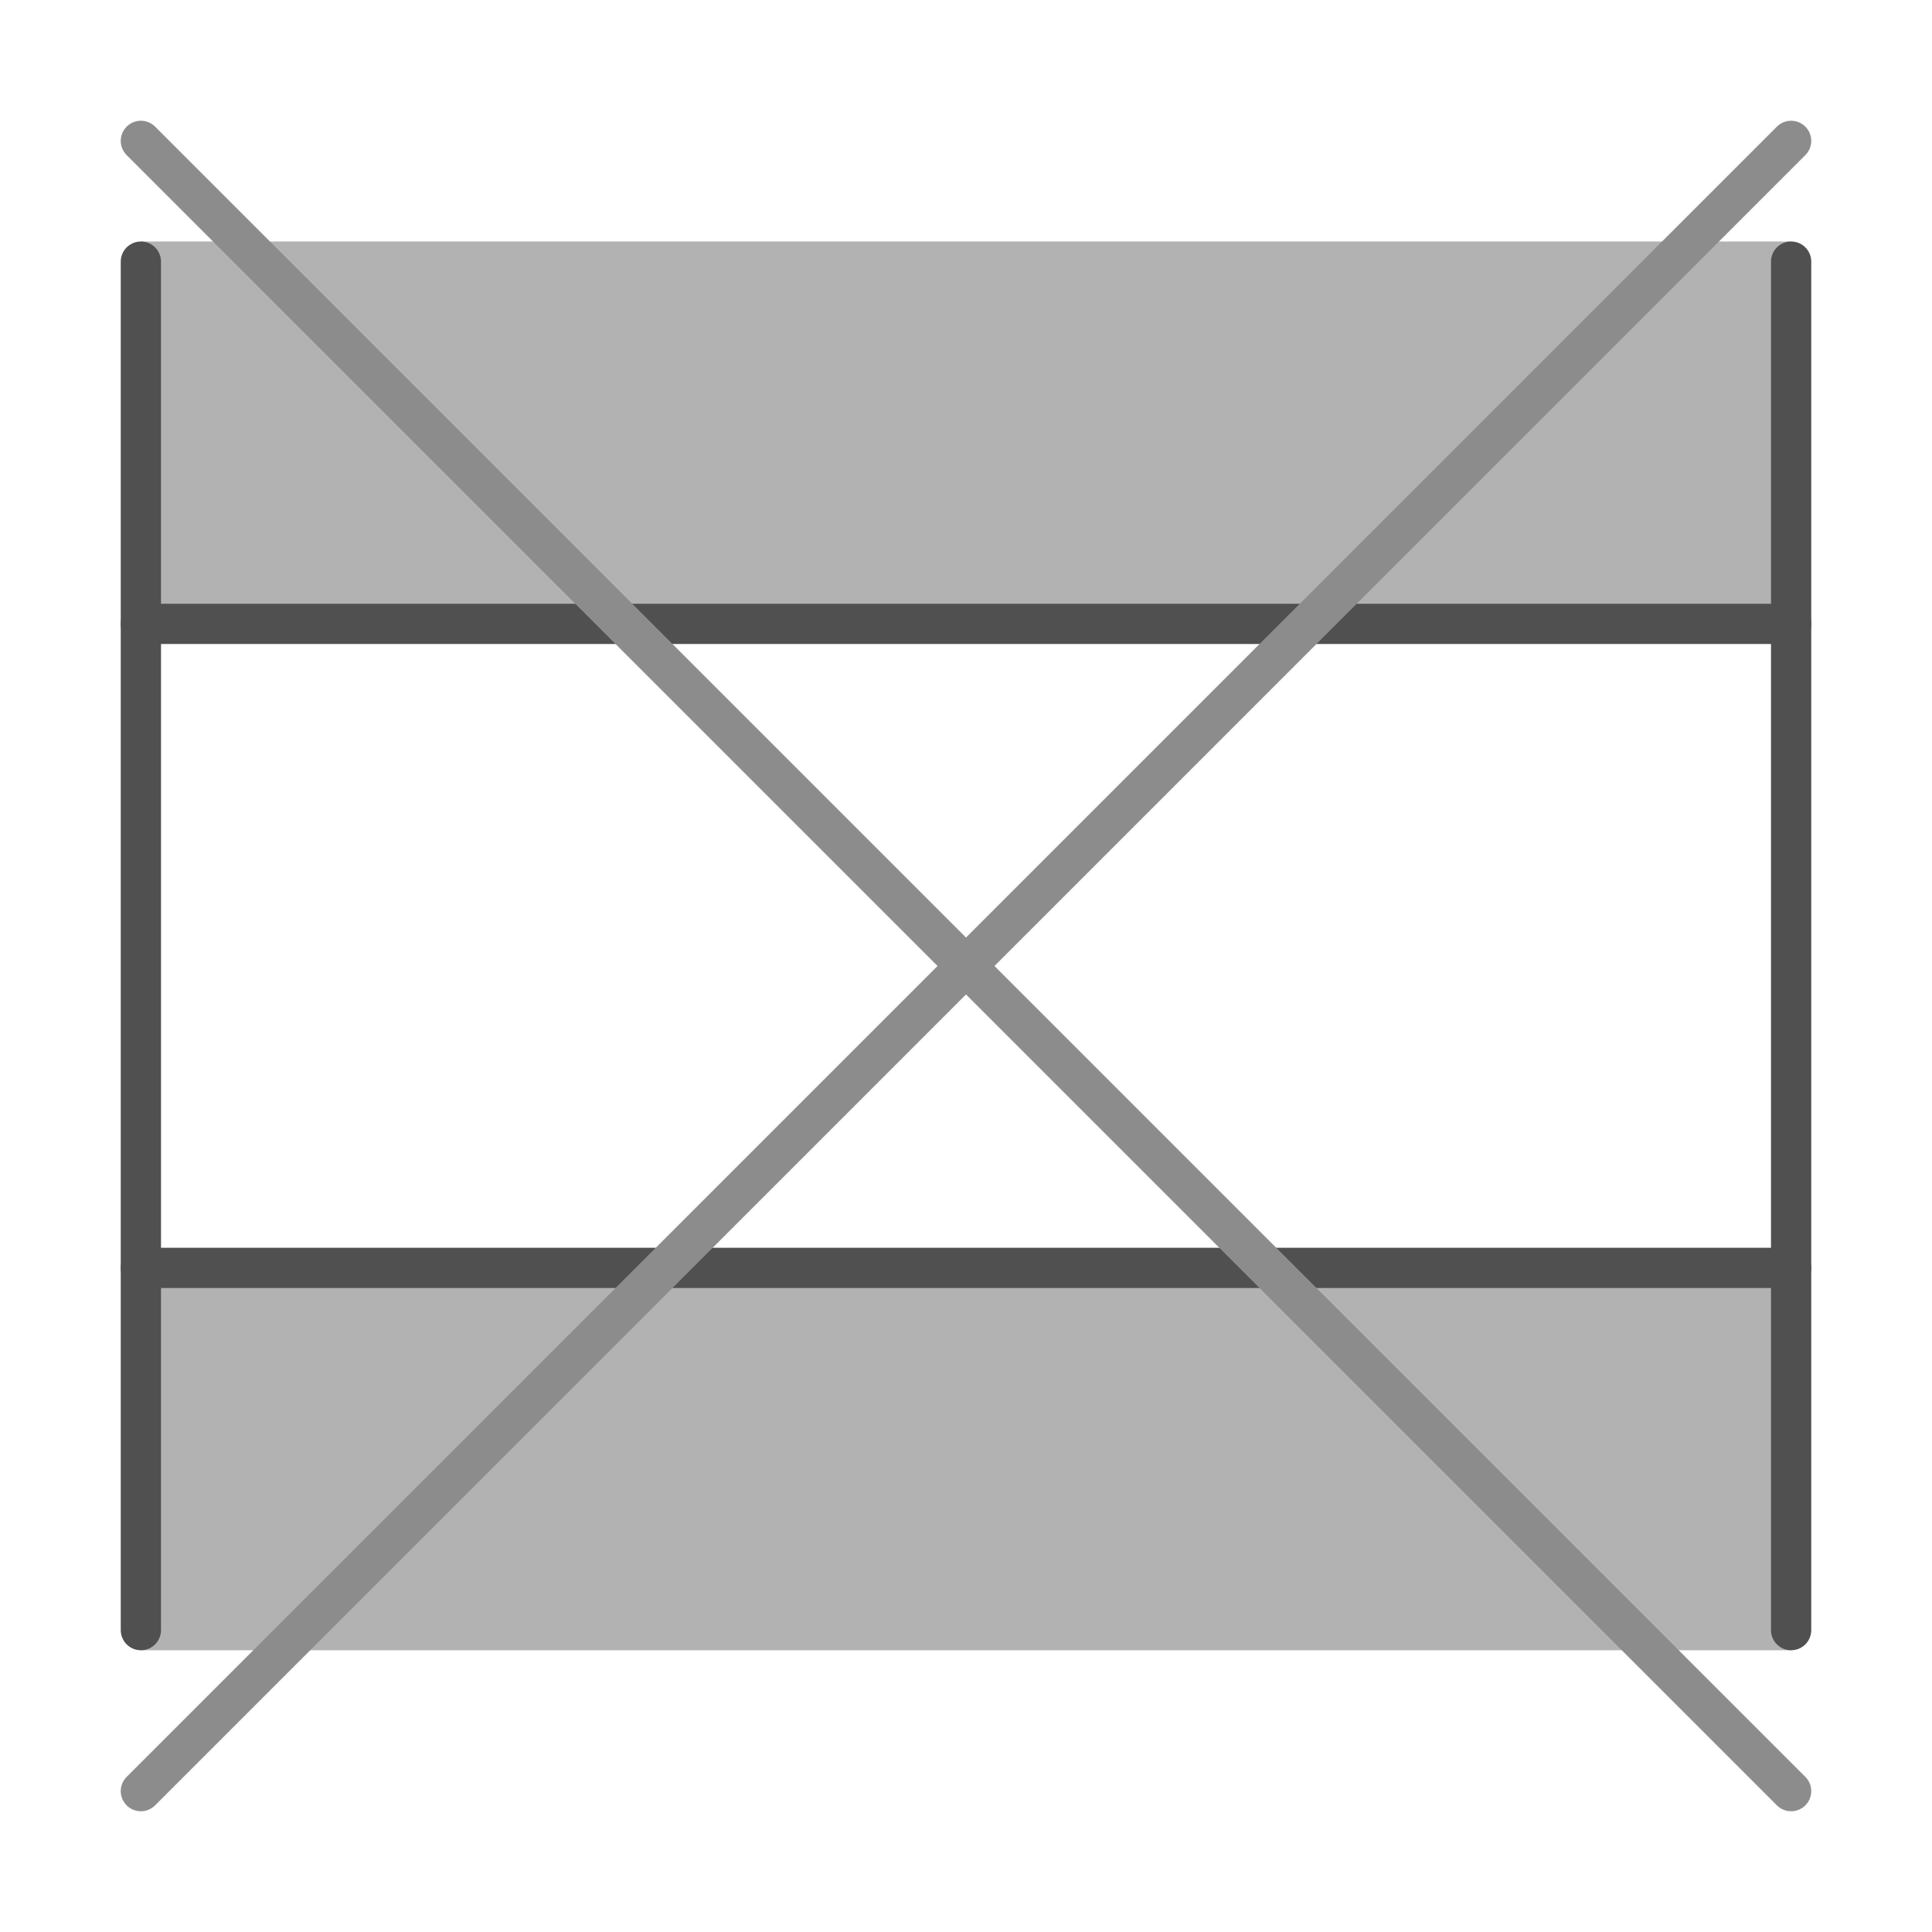
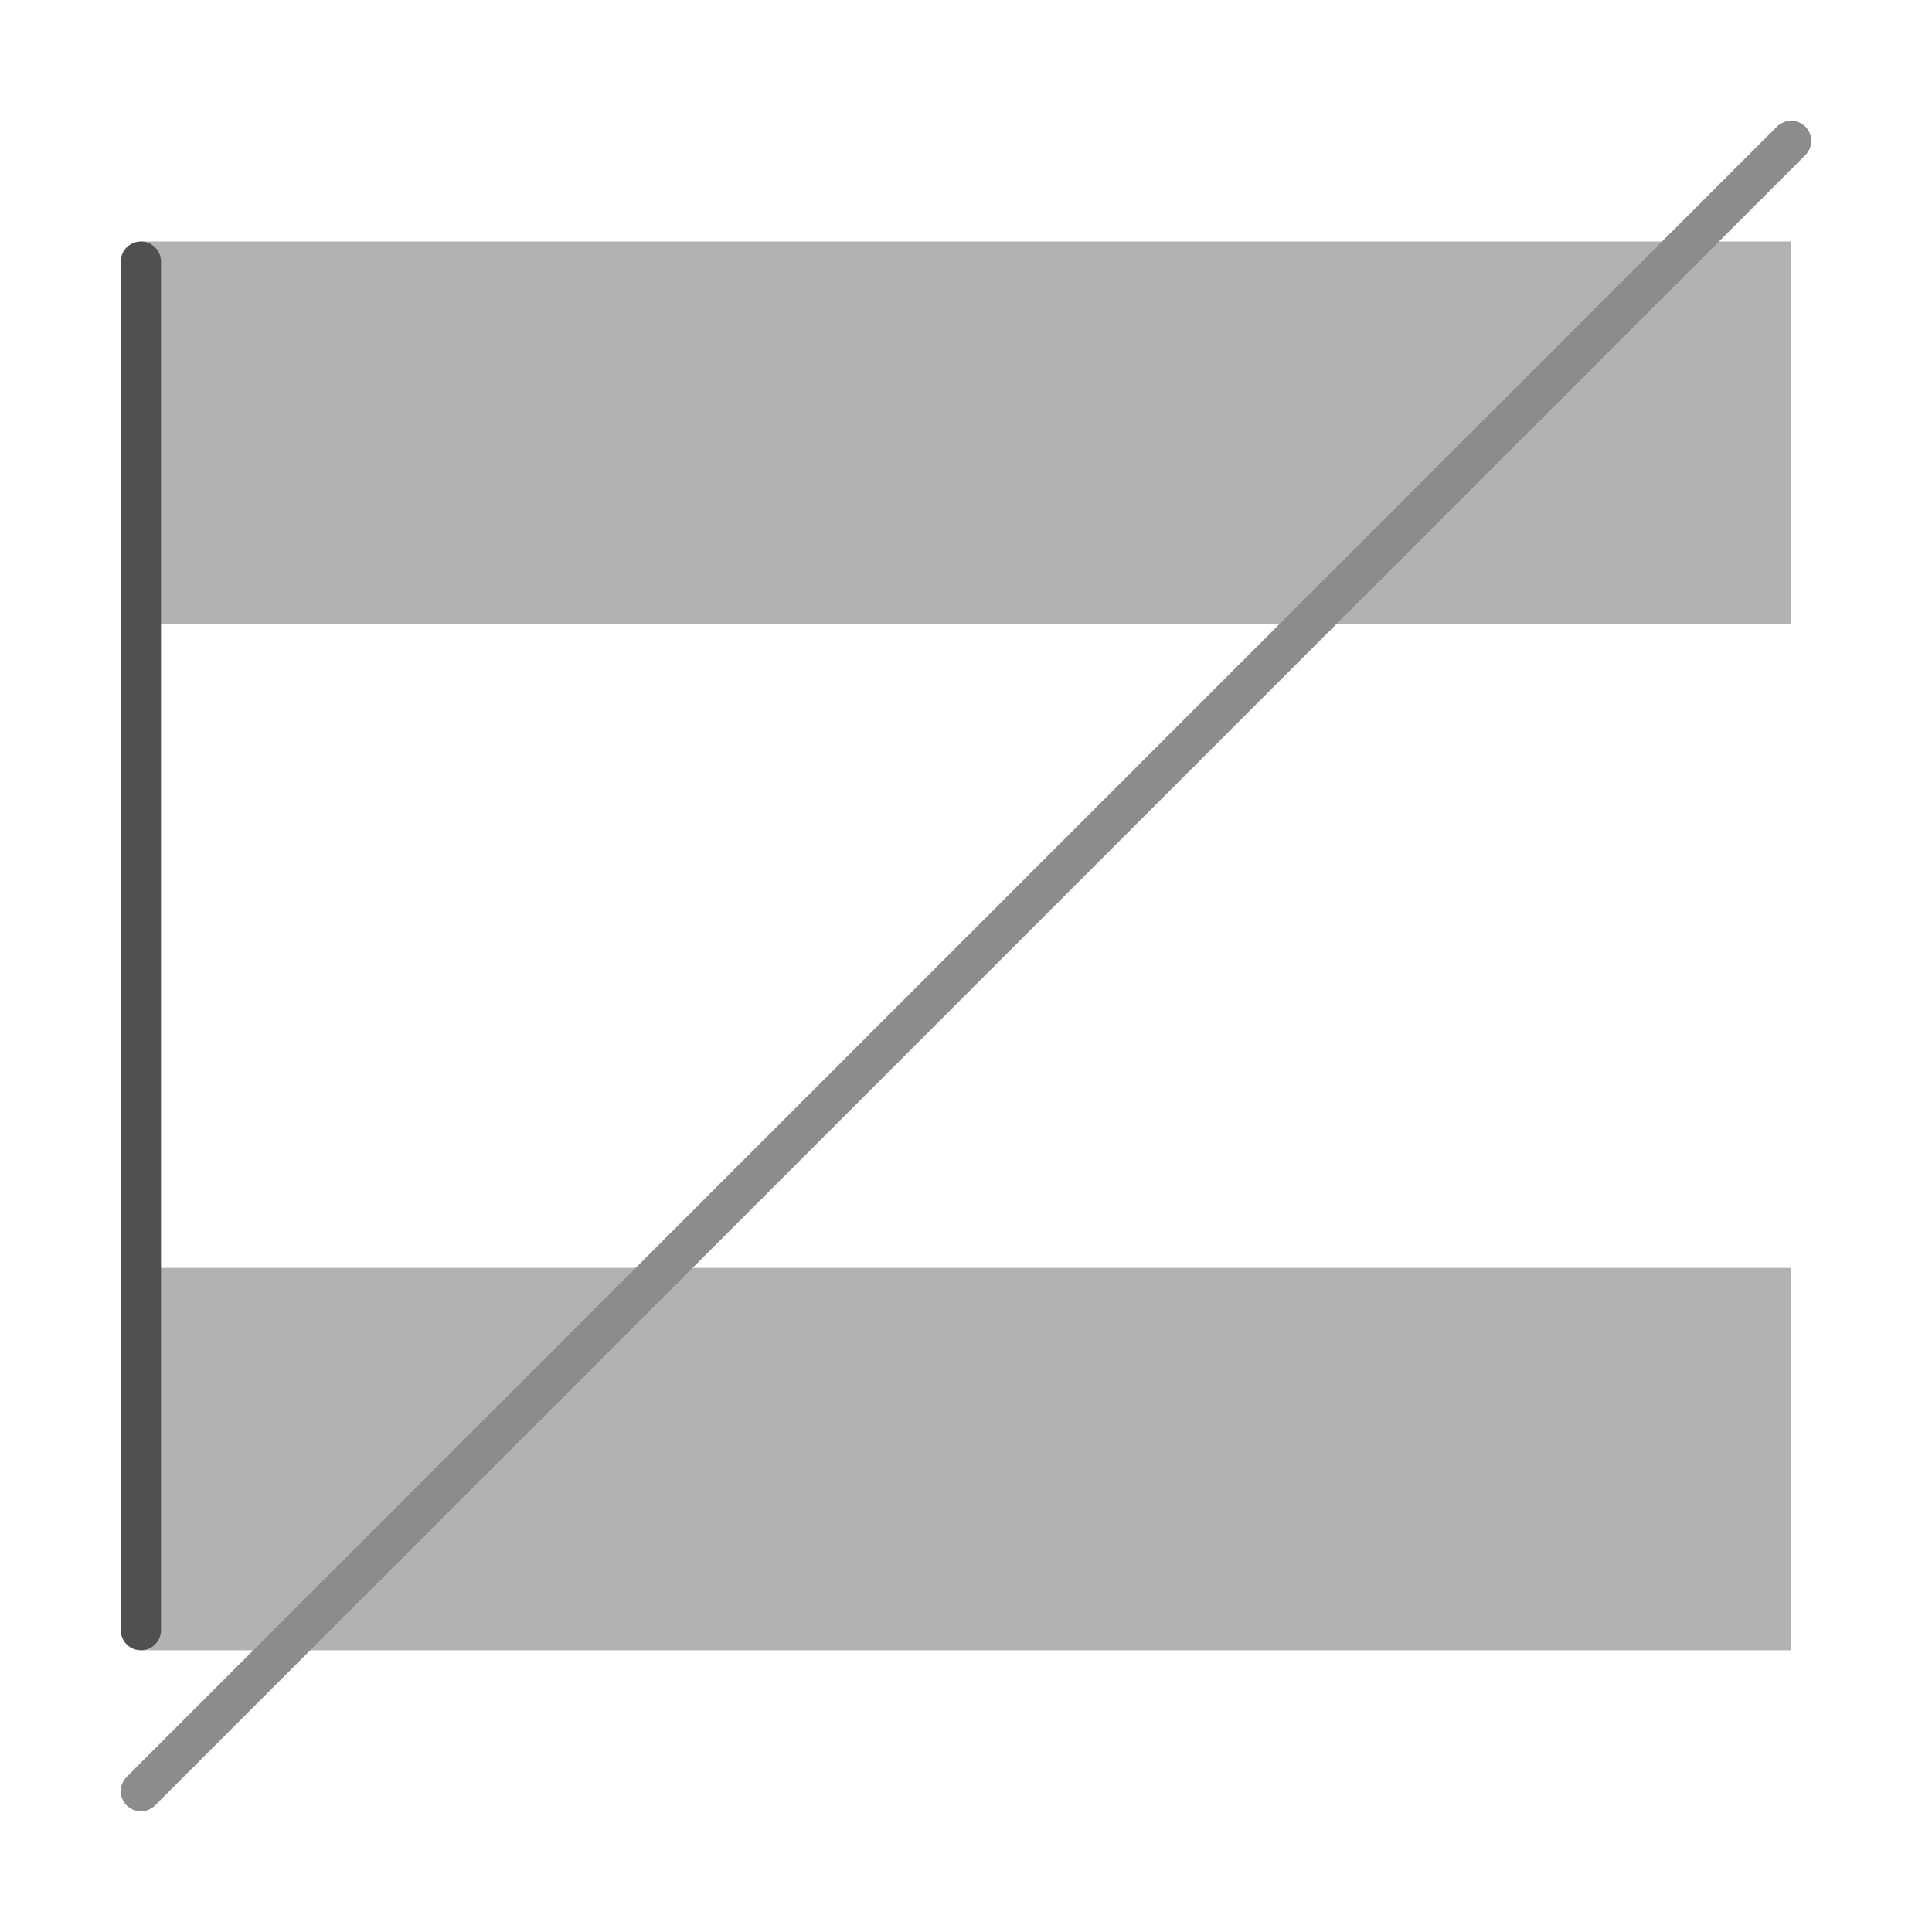
<svg xmlns="http://www.w3.org/2000/svg" version="1.1" id="Icon" x="0px" y="0px" viewBox="0 0 48 48" style="enable-background:new 0 0 48 48;" xml:space="preserve">
  <style type="text/css">
	.st0{fill:#B2B2B2;}
	.st1{fill:none;stroke:#505050;stroke-linecap:round;stroke-linejoin:round;stroke-miterlimit:10;}
	.st2{fill:none;stroke:#8C8C8C;stroke-linecap:round;stroke-linejoin:round;stroke-miterlimit:10;}
</style>
  <rect x="3.5" y="31.5" class="st0" width="41" height="9.5" />
  <rect x="3.5" y="6" class="st0" width="41" height="9.5" />
  <line class="st1" x1="3.5" y1="6.5" x2="3.5" y2="40.5" />
-   <path class="st1" d="M6.5,40.5" />
  <path class="st1" d="M6.5,6.5" />
-   <line class="st1" x1="44.5" y1="6.5" x2="44.5" y2="40.5" />
-   <line class="st1" x1="3.5" y1="15.5" x2="44.5" y2="15.5" />
-   <line class="st1" x1="3.5" y1="31.5" x2="44.5" y2="31.5" />
-   <line class="st2" x1="3.5" y1="3.5" x2="44.5" y2="44.5" />
  <line class="st2" x1="3.5" y1="44.5" x2="44.5" y2="3.5" />
</svg>